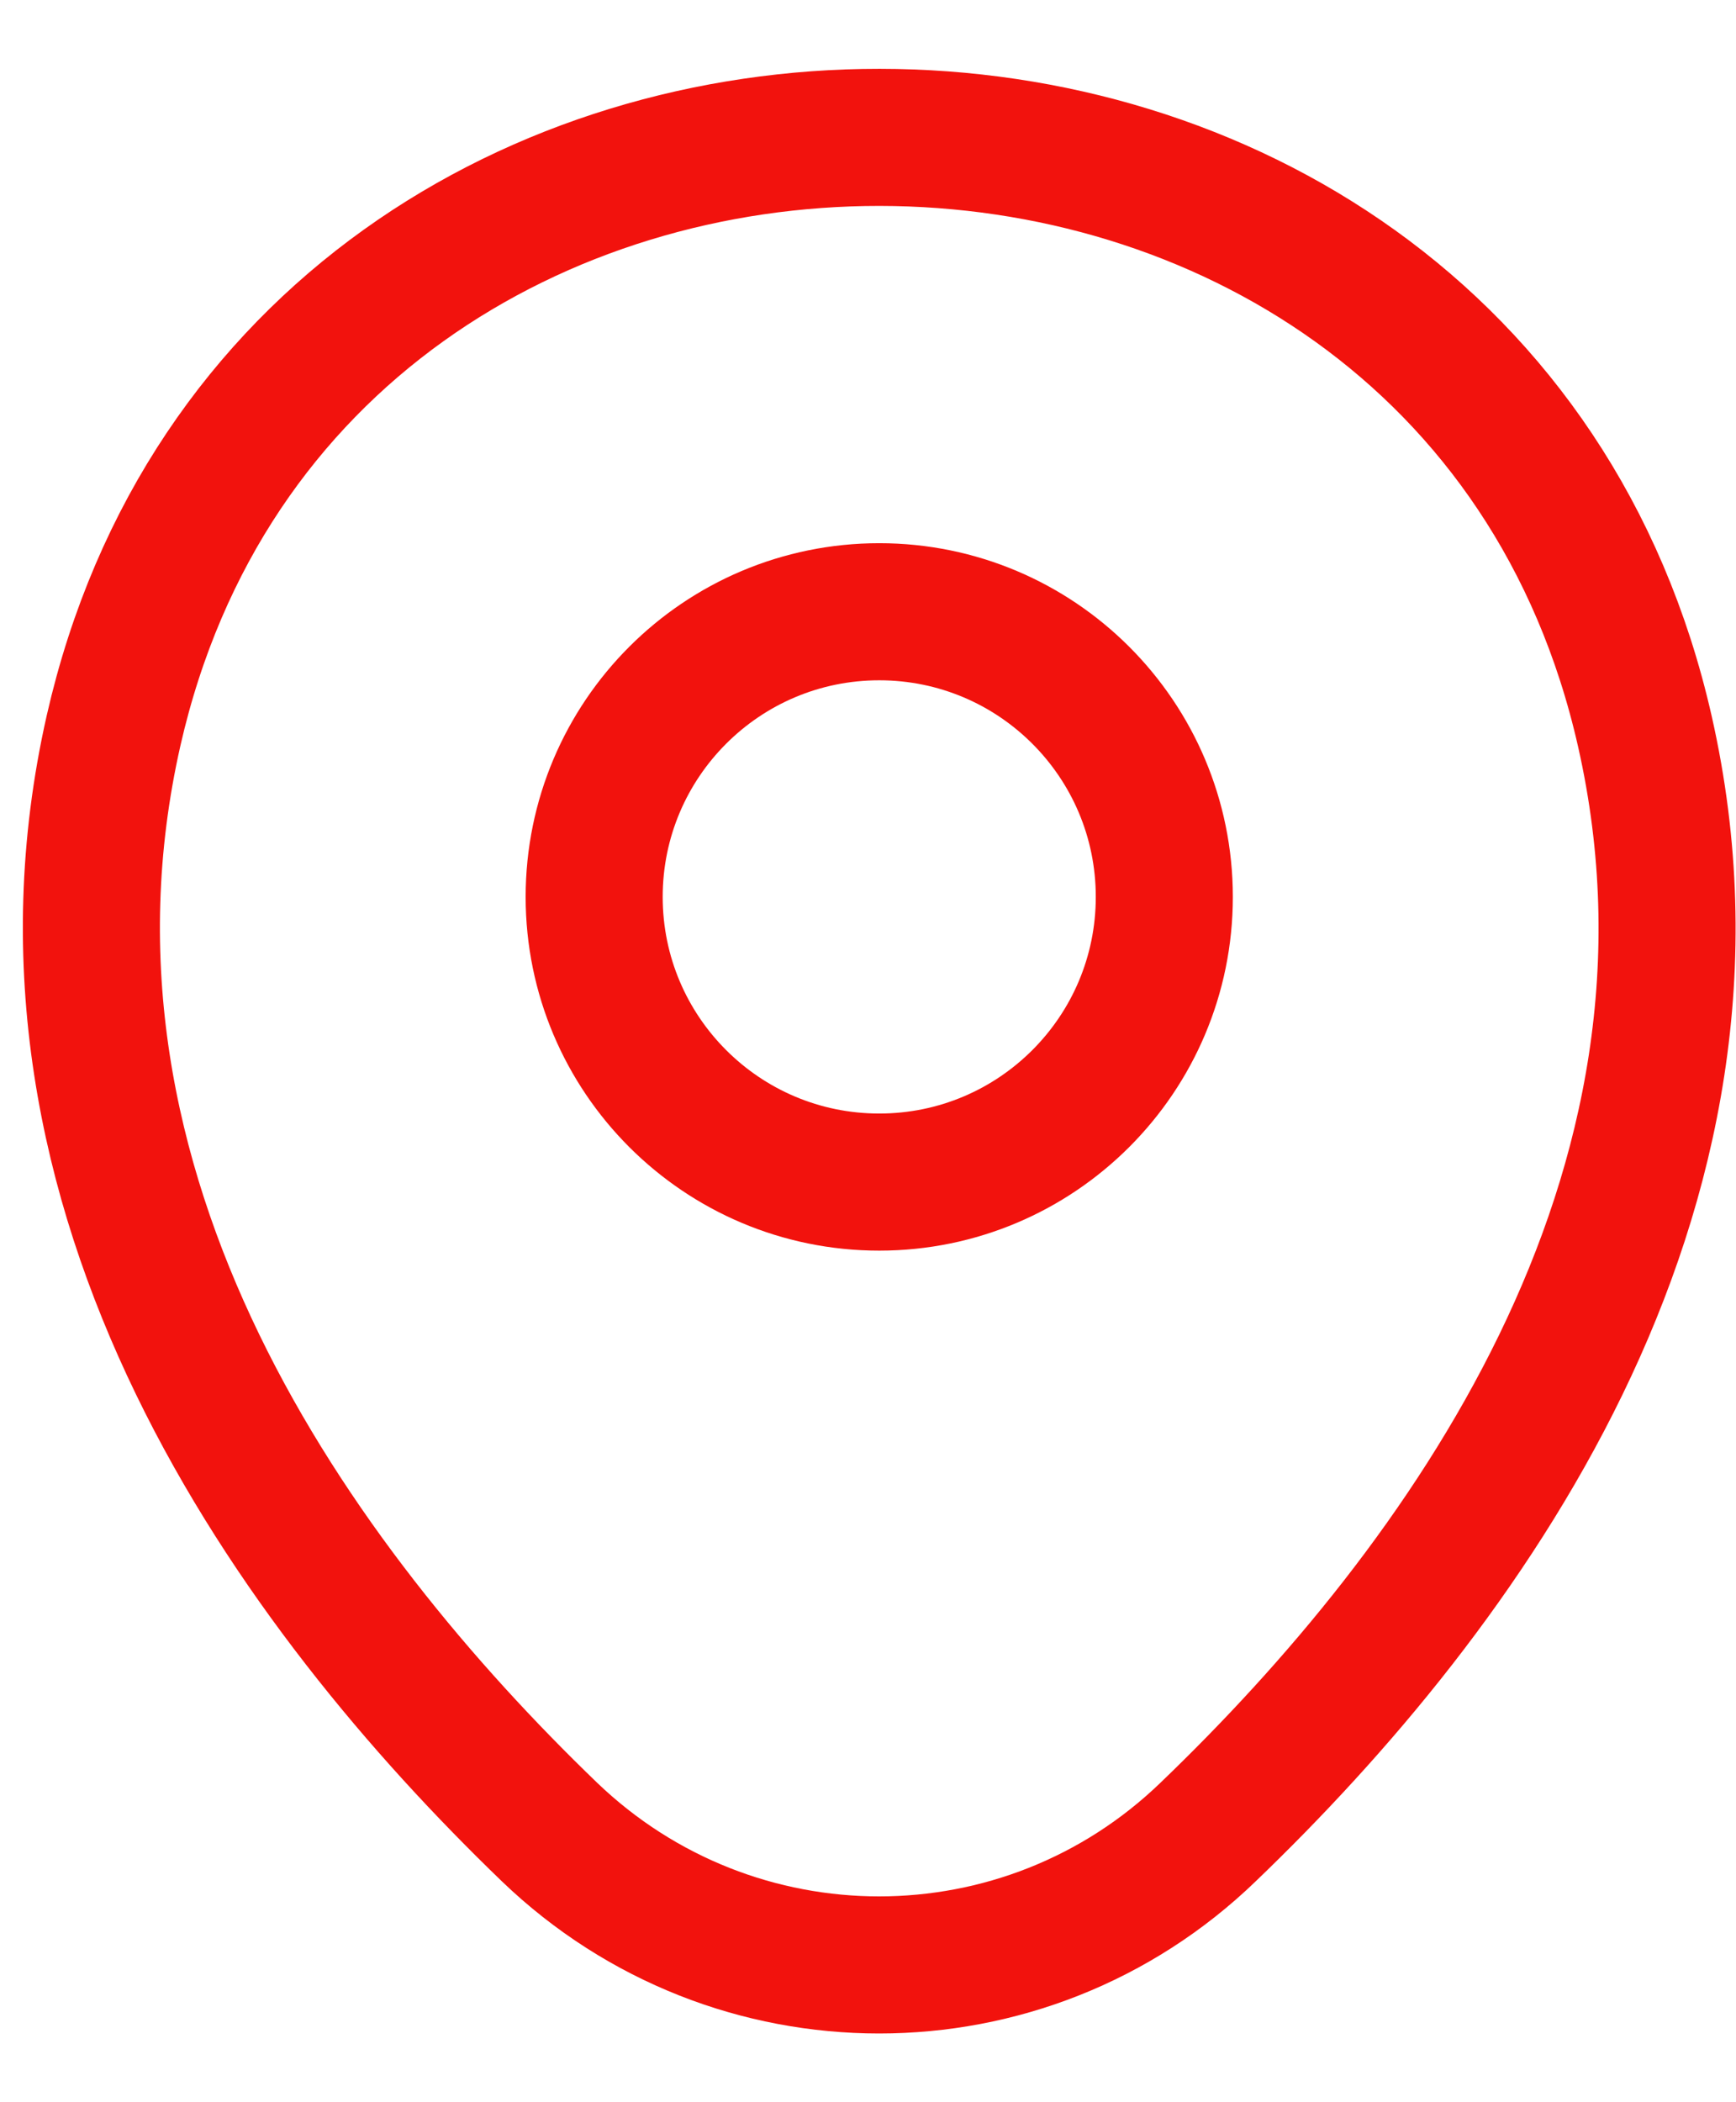
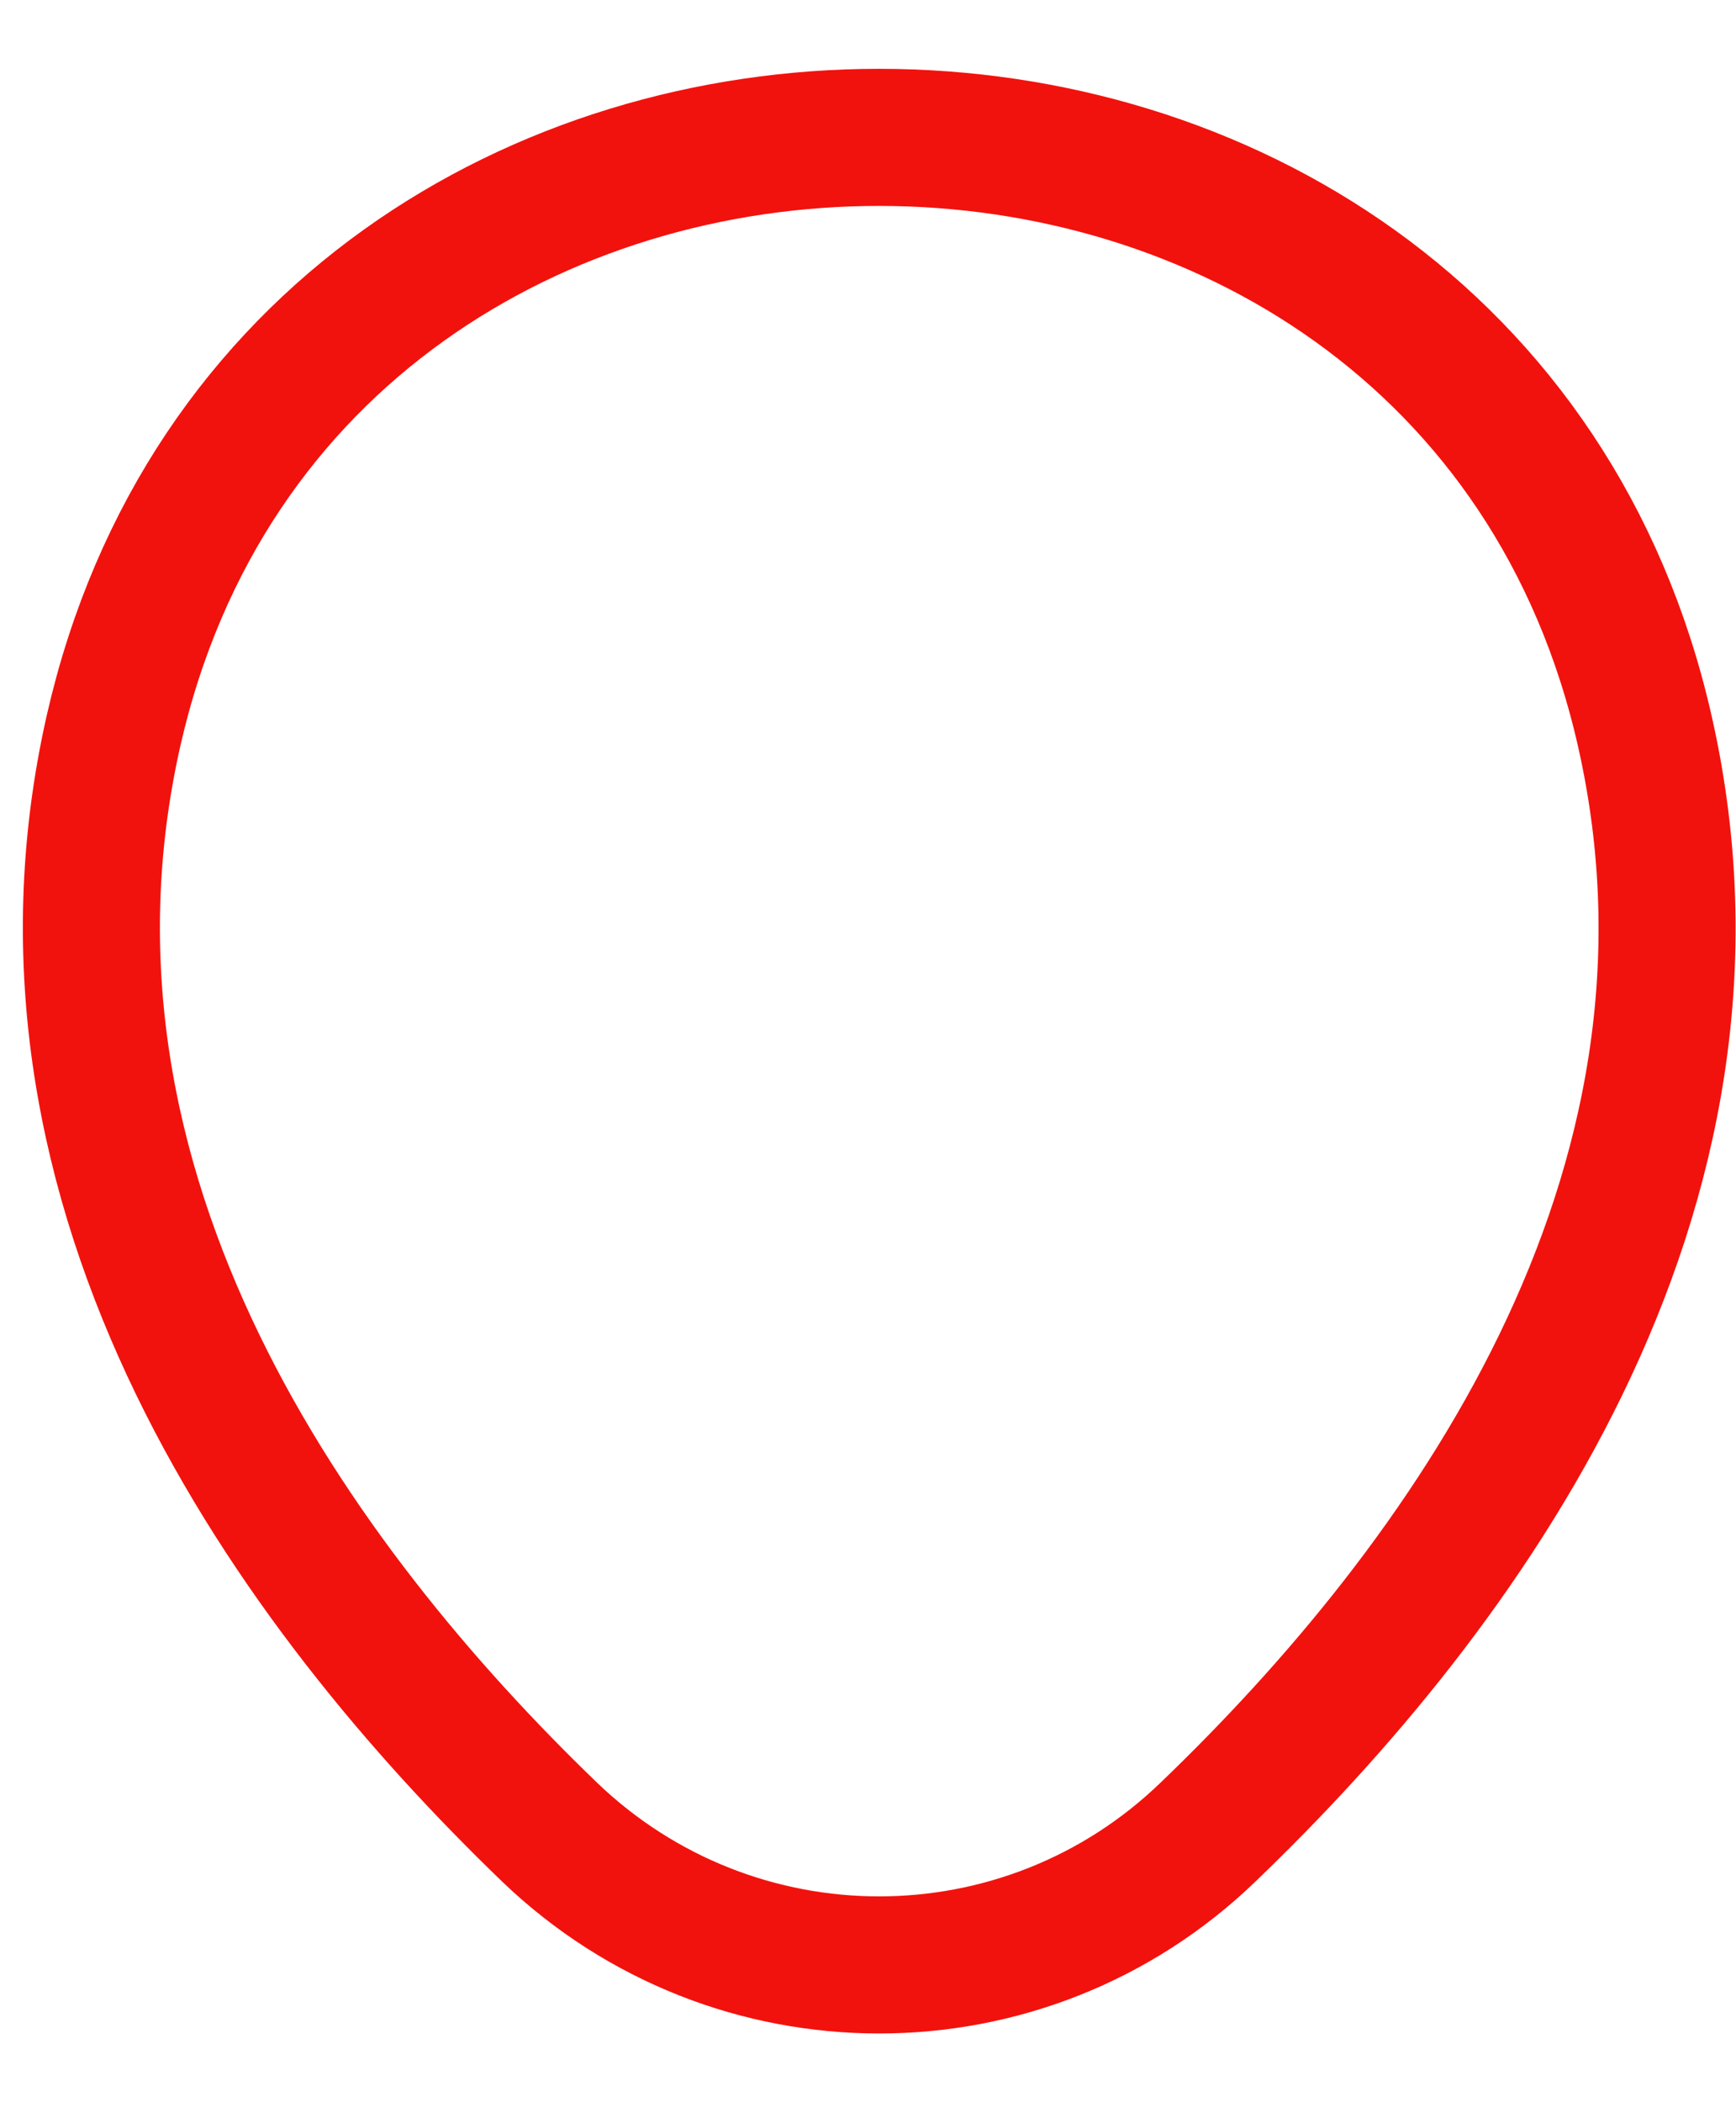
<svg xmlns="http://www.w3.org/2000/svg" width="19" height="23" viewBox="0 0 19 23" fill="none">
-   <path d="M9.623 12.933C11.346 12.933 12.743 11.536 12.743 9.813C12.743 8.09 11.346 6.693 9.623 6.693C7.9 6.693 6.503 8.09 6.503 9.813C6.503 11.536 7.9 12.933 9.623 12.933Z" stroke="#F2120D" stroke-width="1.5" />
  <path d="M1.243 7.993C3.213 -0.667 16.043 -0.657 18.003 8.003C19.153 13.083 15.993 17.383 13.223 20.043C11.213 21.983 8.033 21.983 6.013 20.043C3.253 17.383 0.093 13.073 1.243 7.993Z" stroke="#F2120D" stroke-width="1.5" />
</svg>